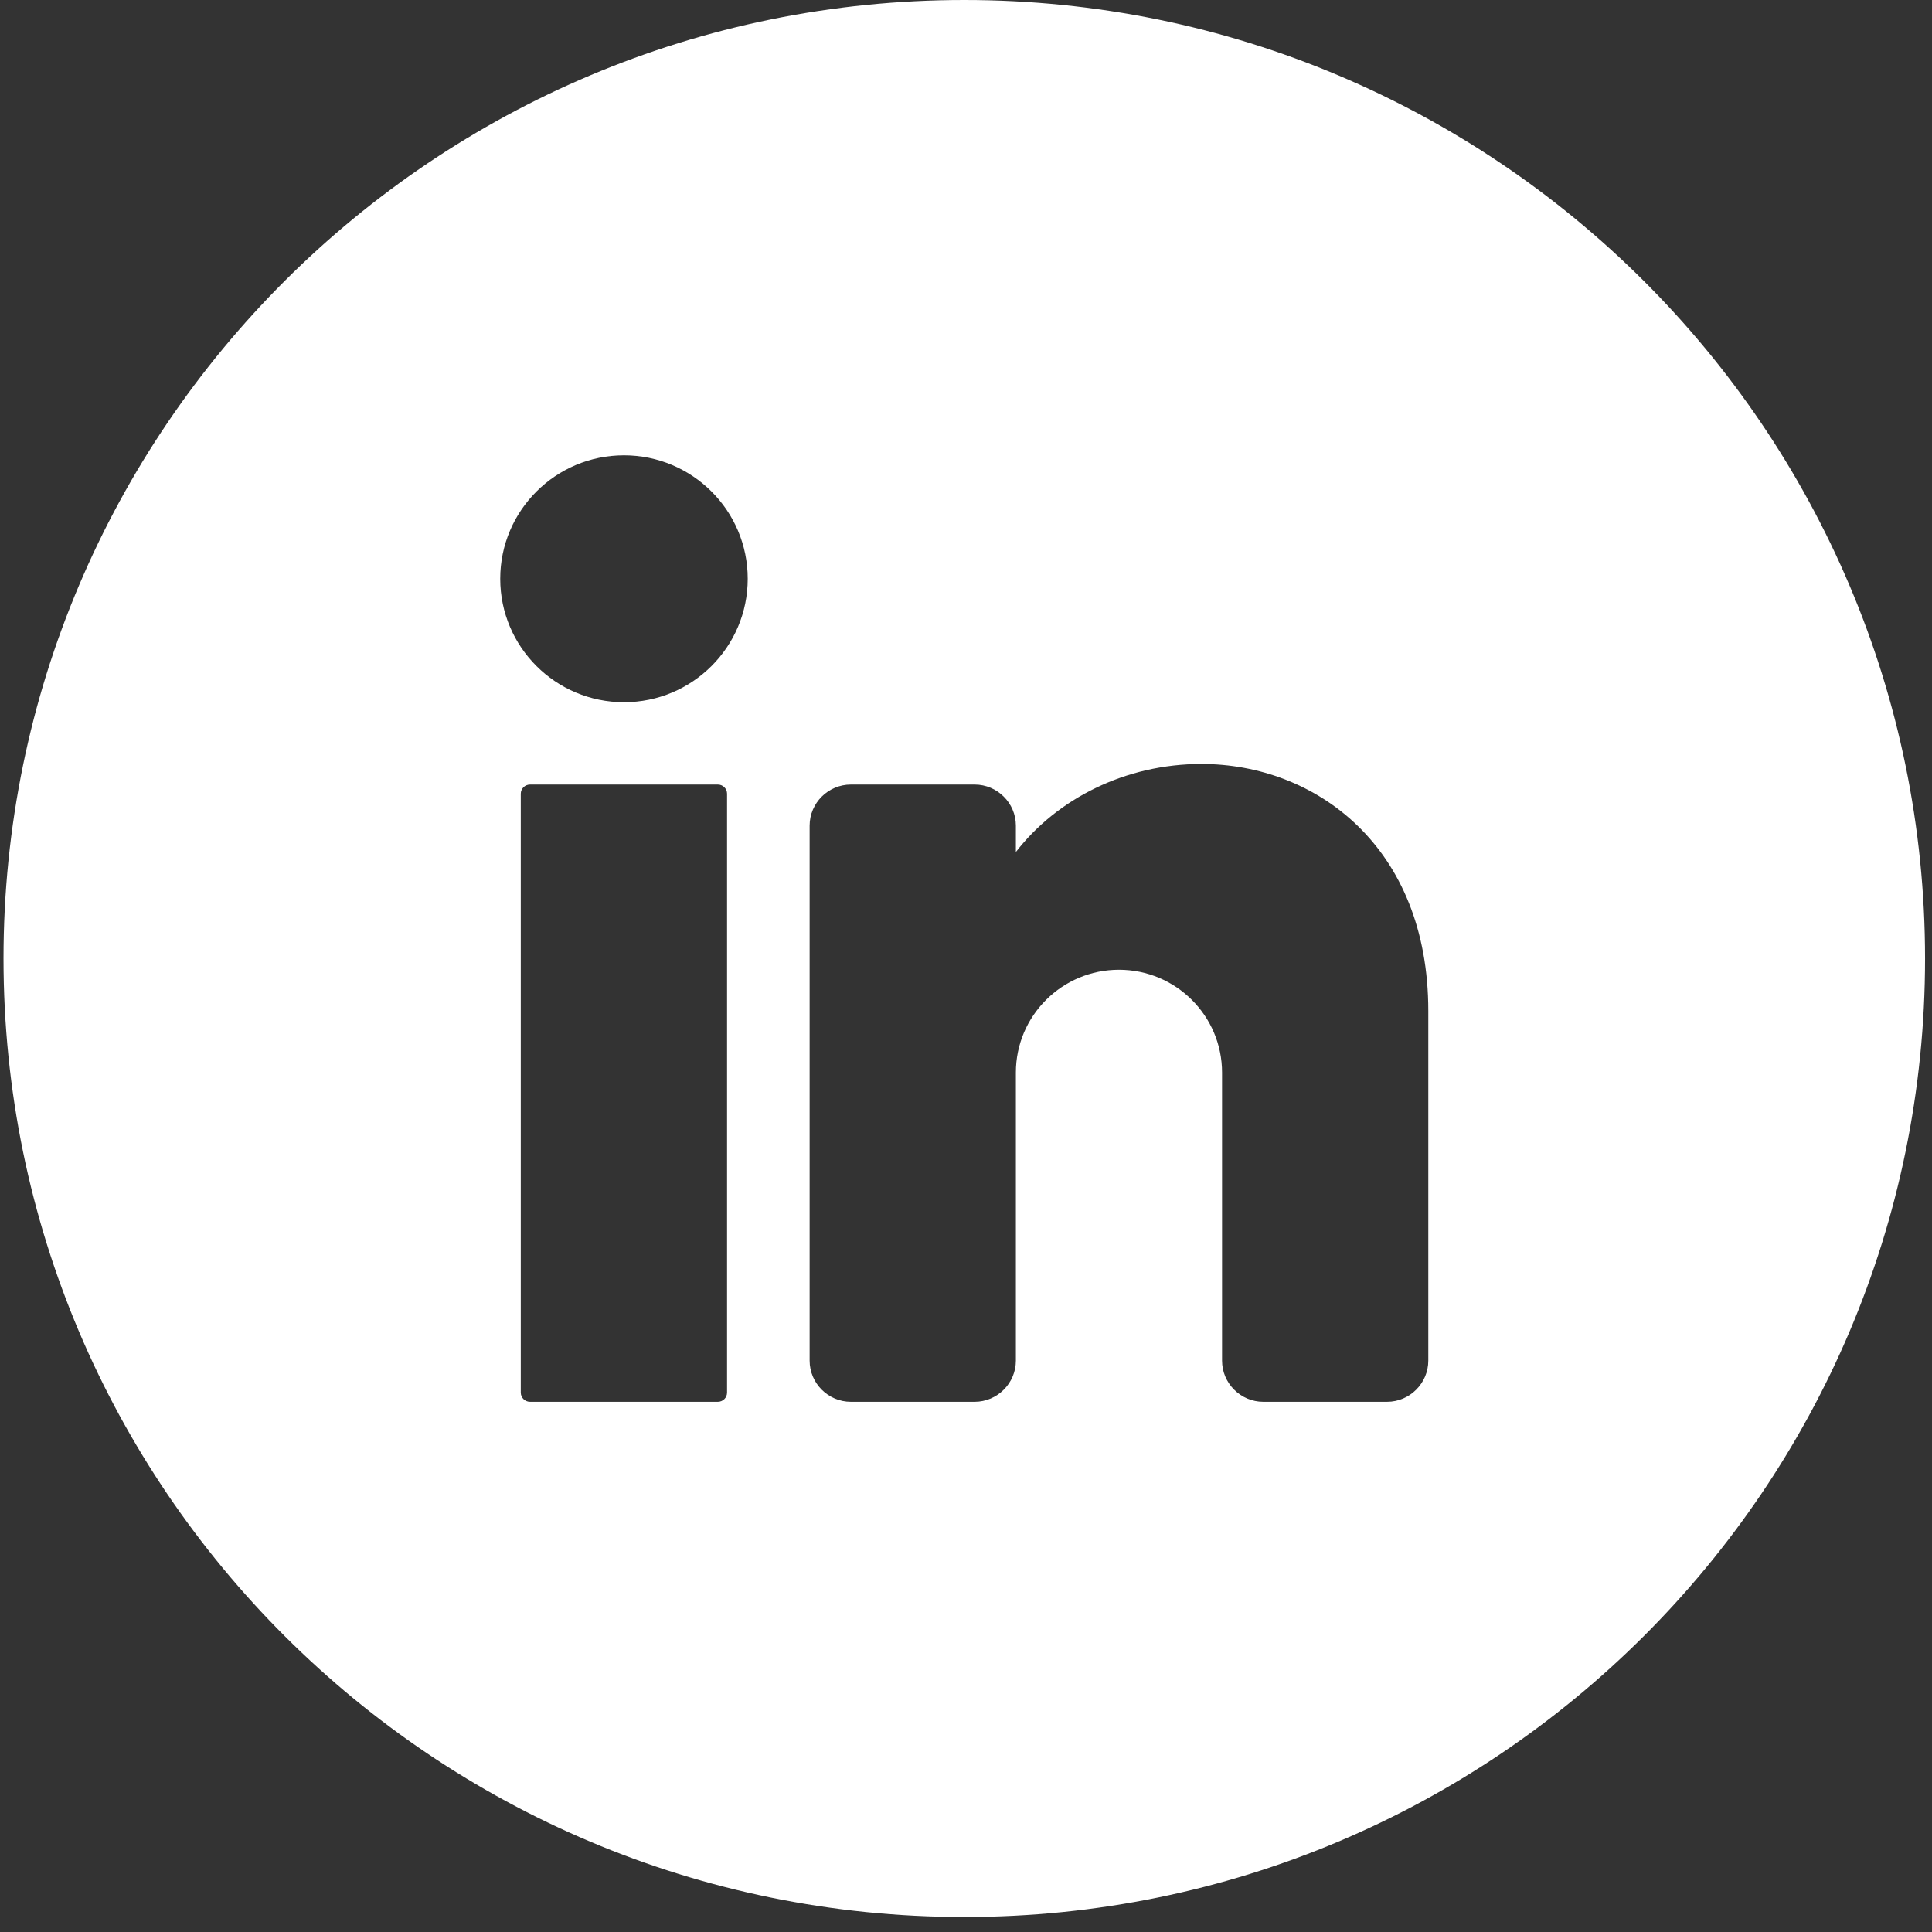
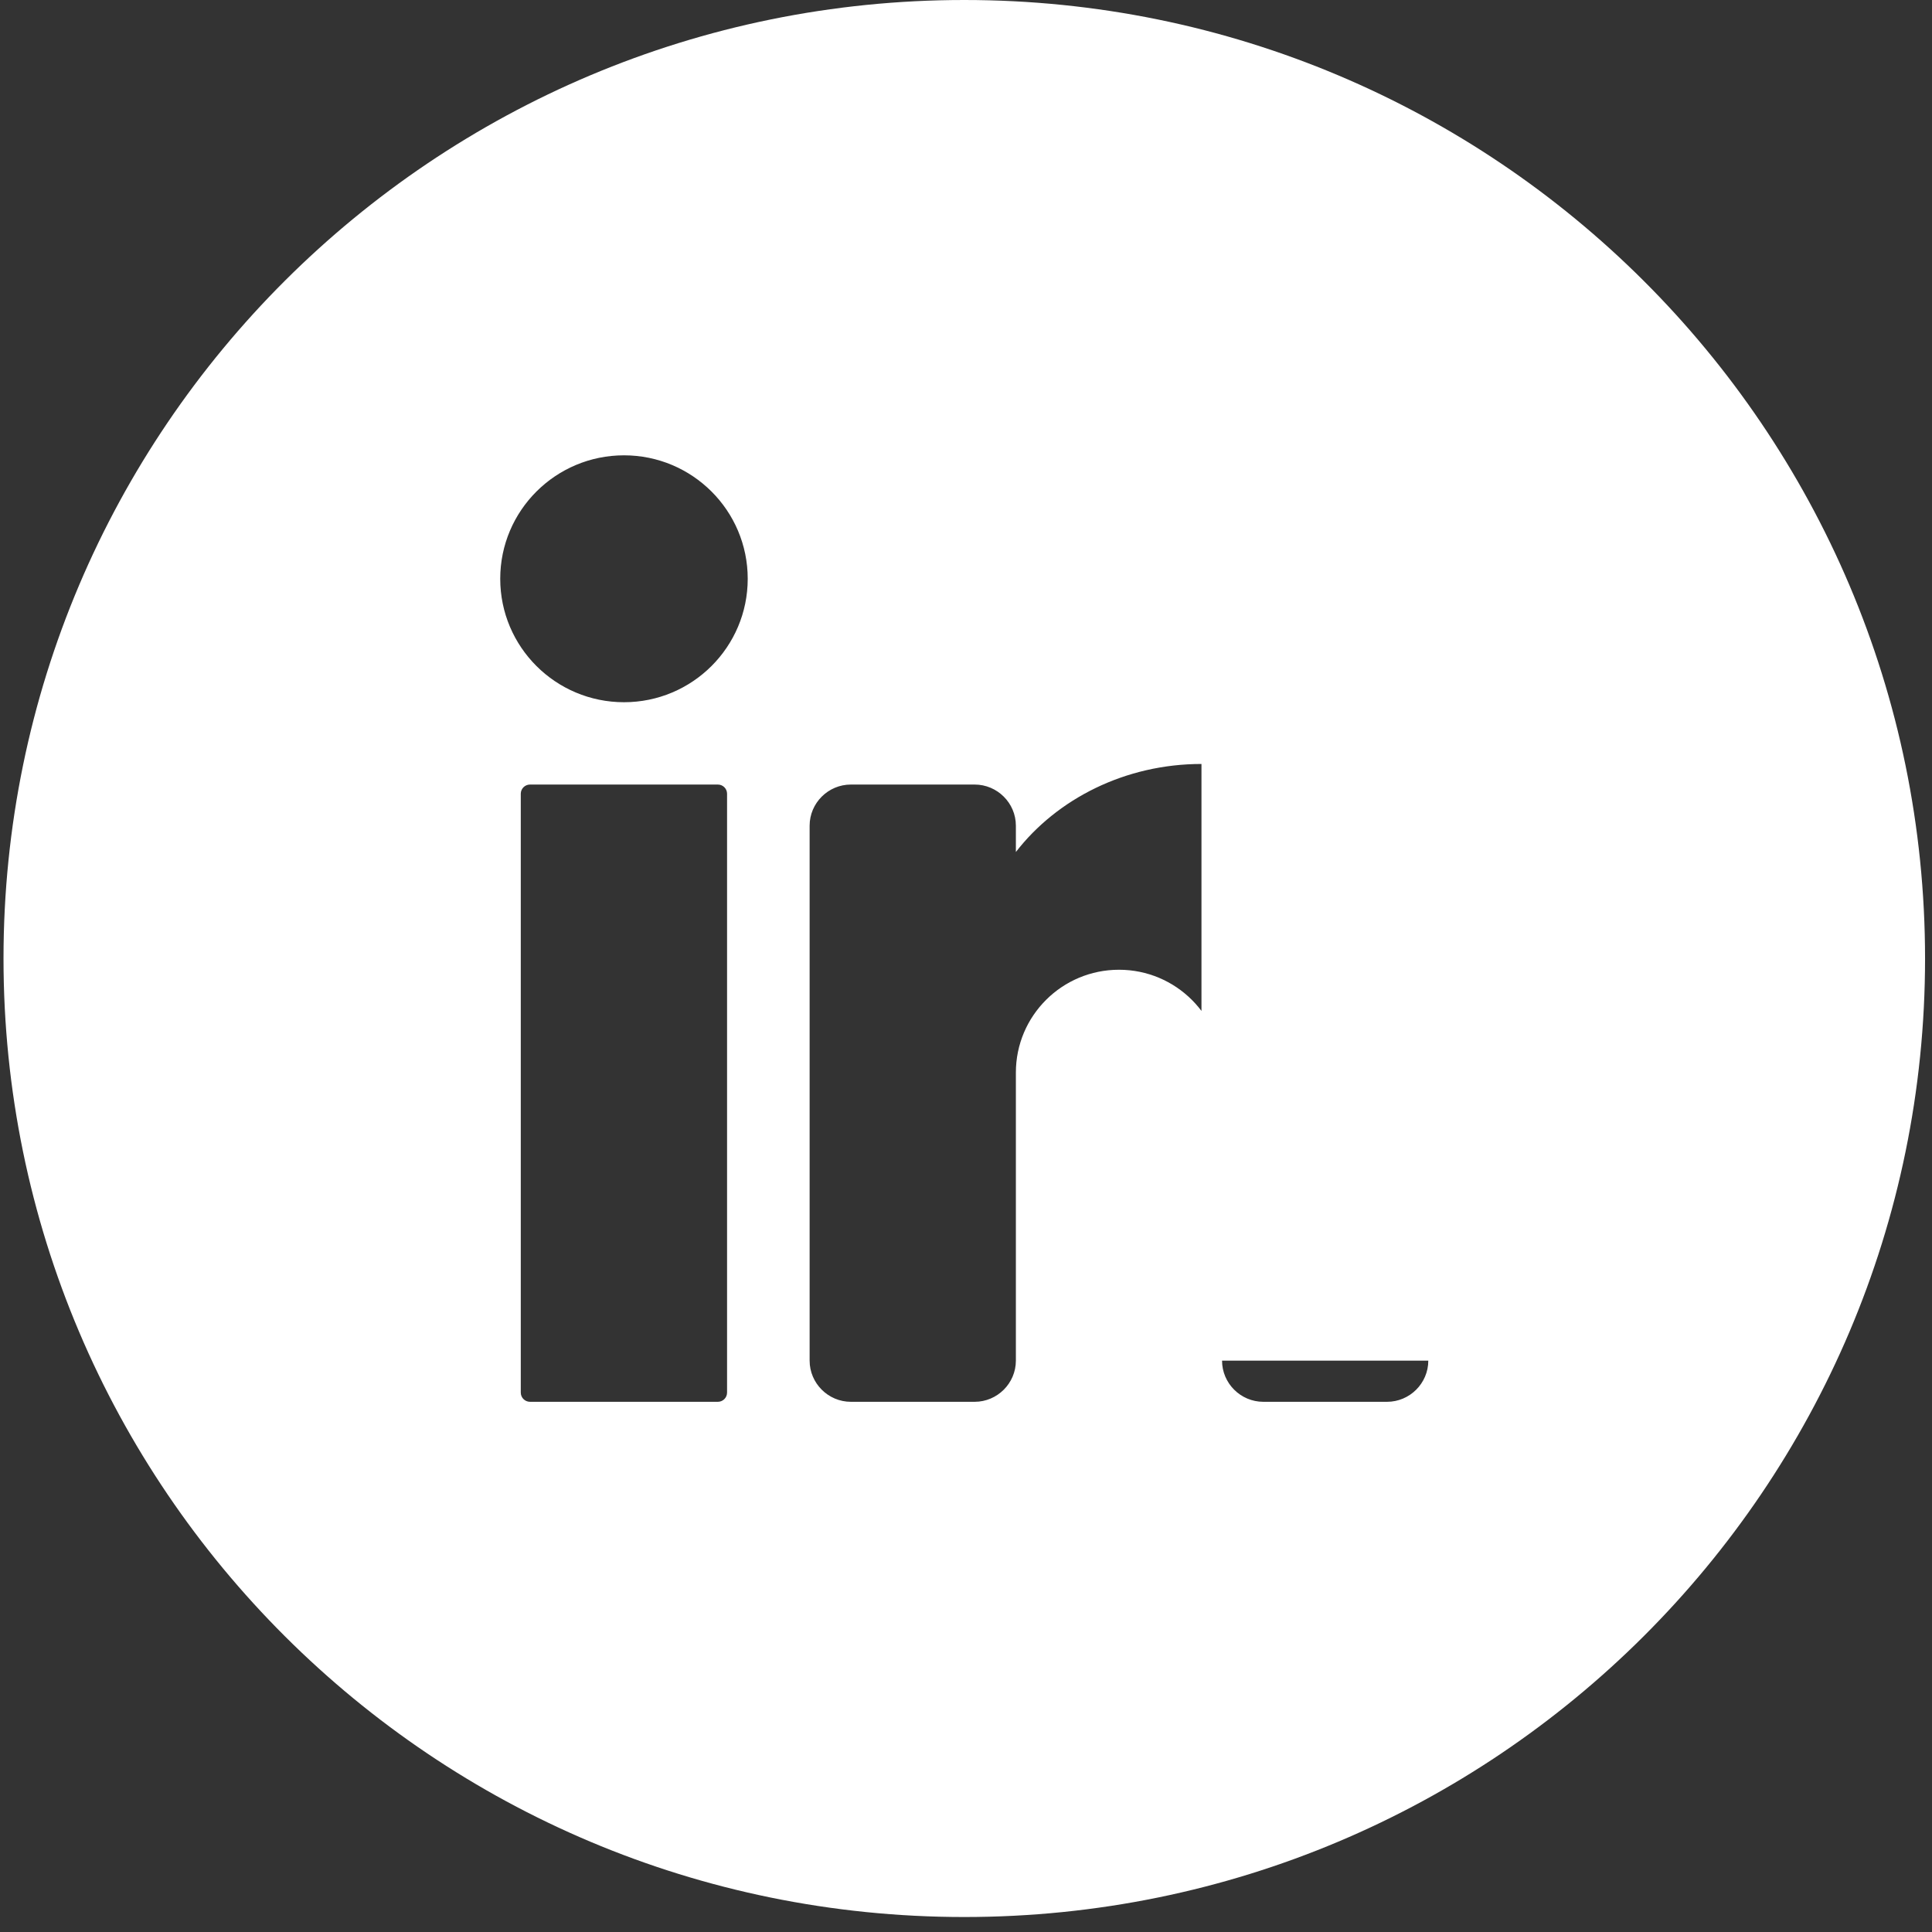
<svg xmlns="http://www.w3.org/2000/svg" width="49" height="49" viewBox="0 0 49 49" fill="none">
  <rect x="0" y="0" width="49" height="49" fill="#333333" stroke="none" />
-   <path d="M24.456 0C10.998 0 0.089 10.884 0.089 24.31C0.089 37.736 10.998 48.62 24.456 48.62C37.914 48.62 48.824 37.736 48.824 24.31C48.822 10.884 37.913 0 24.456 0ZM18.44 35.319C18.44 35.448 18.336 35.553 18.206 35.553H13.443C13.314 35.553 13.208 35.449 13.208 35.319V20.131C13.208 20.003 13.313 19.898 13.443 19.898H18.206C18.335 19.898 18.44 20.002 18.44 20.131V35.319ZM15.826 17.81C14.093 17.81 12.687 16.408 12.687 14.679C12.687 12.95 14.093 11.548 15.826 11.548C17.559 11.548 18.964 12.95 18.964 14.679C18.964 16.408 17.559 17.81 15.826 17.81ZM36.225 34.509C36.225 35.083 35.754 35.553 35.179 35.553H32.041C31.465 35.553 30.994 35.083 30.994 34.509V27.203C30.994 25.763 29.823 24.595 28.38 24.595C26.936 24.595 25.765 25.763 25.765 27.203V34.509C25.765 35.083 25.294 35.553 24.719 35.553H21.58C21.005 35.553 20.534 35.083 20.534 34.509V20.941C20.534 20.367 21.005 19.898 21.58 19.898H24.719C25.294 19.898 25.765 20.367 25.765 20.941V21.609C26.811 20.257 28.543 19.376 30.472 19.376C33.359 19.376 36.225 21.464 36.225 25.639V34.509Z" fill="white" />
+   <path d="M24.456 0C10.998 0 0.089 10.884 0.089 24.31C0.089 37.736 10.998 48.62 24.456 48.62C37.914 48.62 48.824 37.736 48.824 24.31C48.822 10.884 37.913 0 24.456 0ZM18.44 35.319C18.44 35.448 18.336 35.553 18.206 35.553H13.443C13.314 35.553 13.208 35.449 13.208 35.319V20.131C13.208 20.003 13.313 19.898 13.443 19.898H18.206C18.335 19.898 18.44 20.002 18.44 20.131V35.319ZM15.826 17.81C14.093 17.81 12.687 16.408 12.687 14.679C12.687 12.95 14.093 11.548 15.826 11.548C17.559 11.548 18.964 12.95 18.964 14.679C18.964 16.408 17.559 17.81 15.826 17.81ZM36.225 34.509C36.225 35.083 35.754 35.553 35.179 35.553H32.041C31.465 35.553 30.994 35.083 30.994 34.509V27.203C30.994 25.763 29.823 24.595 28.38 24.595C26.936 24.595 25.765 25.763 25.765 27.203V34.509C25.765 35.083 25.294 35.553 24.719 35.553H21.58C21.005 35.553 20.534 35.083 20.534 34.509V20.941C20.534 20.367 21.005 19.898 21.58 19.898H24.719C25.294 19.898 25.765 20.367 25.765 20.941V21.609C26.811 20.257 28.543 19.376 30.472 19.376V34.509Z" fill="white" />
</svg>